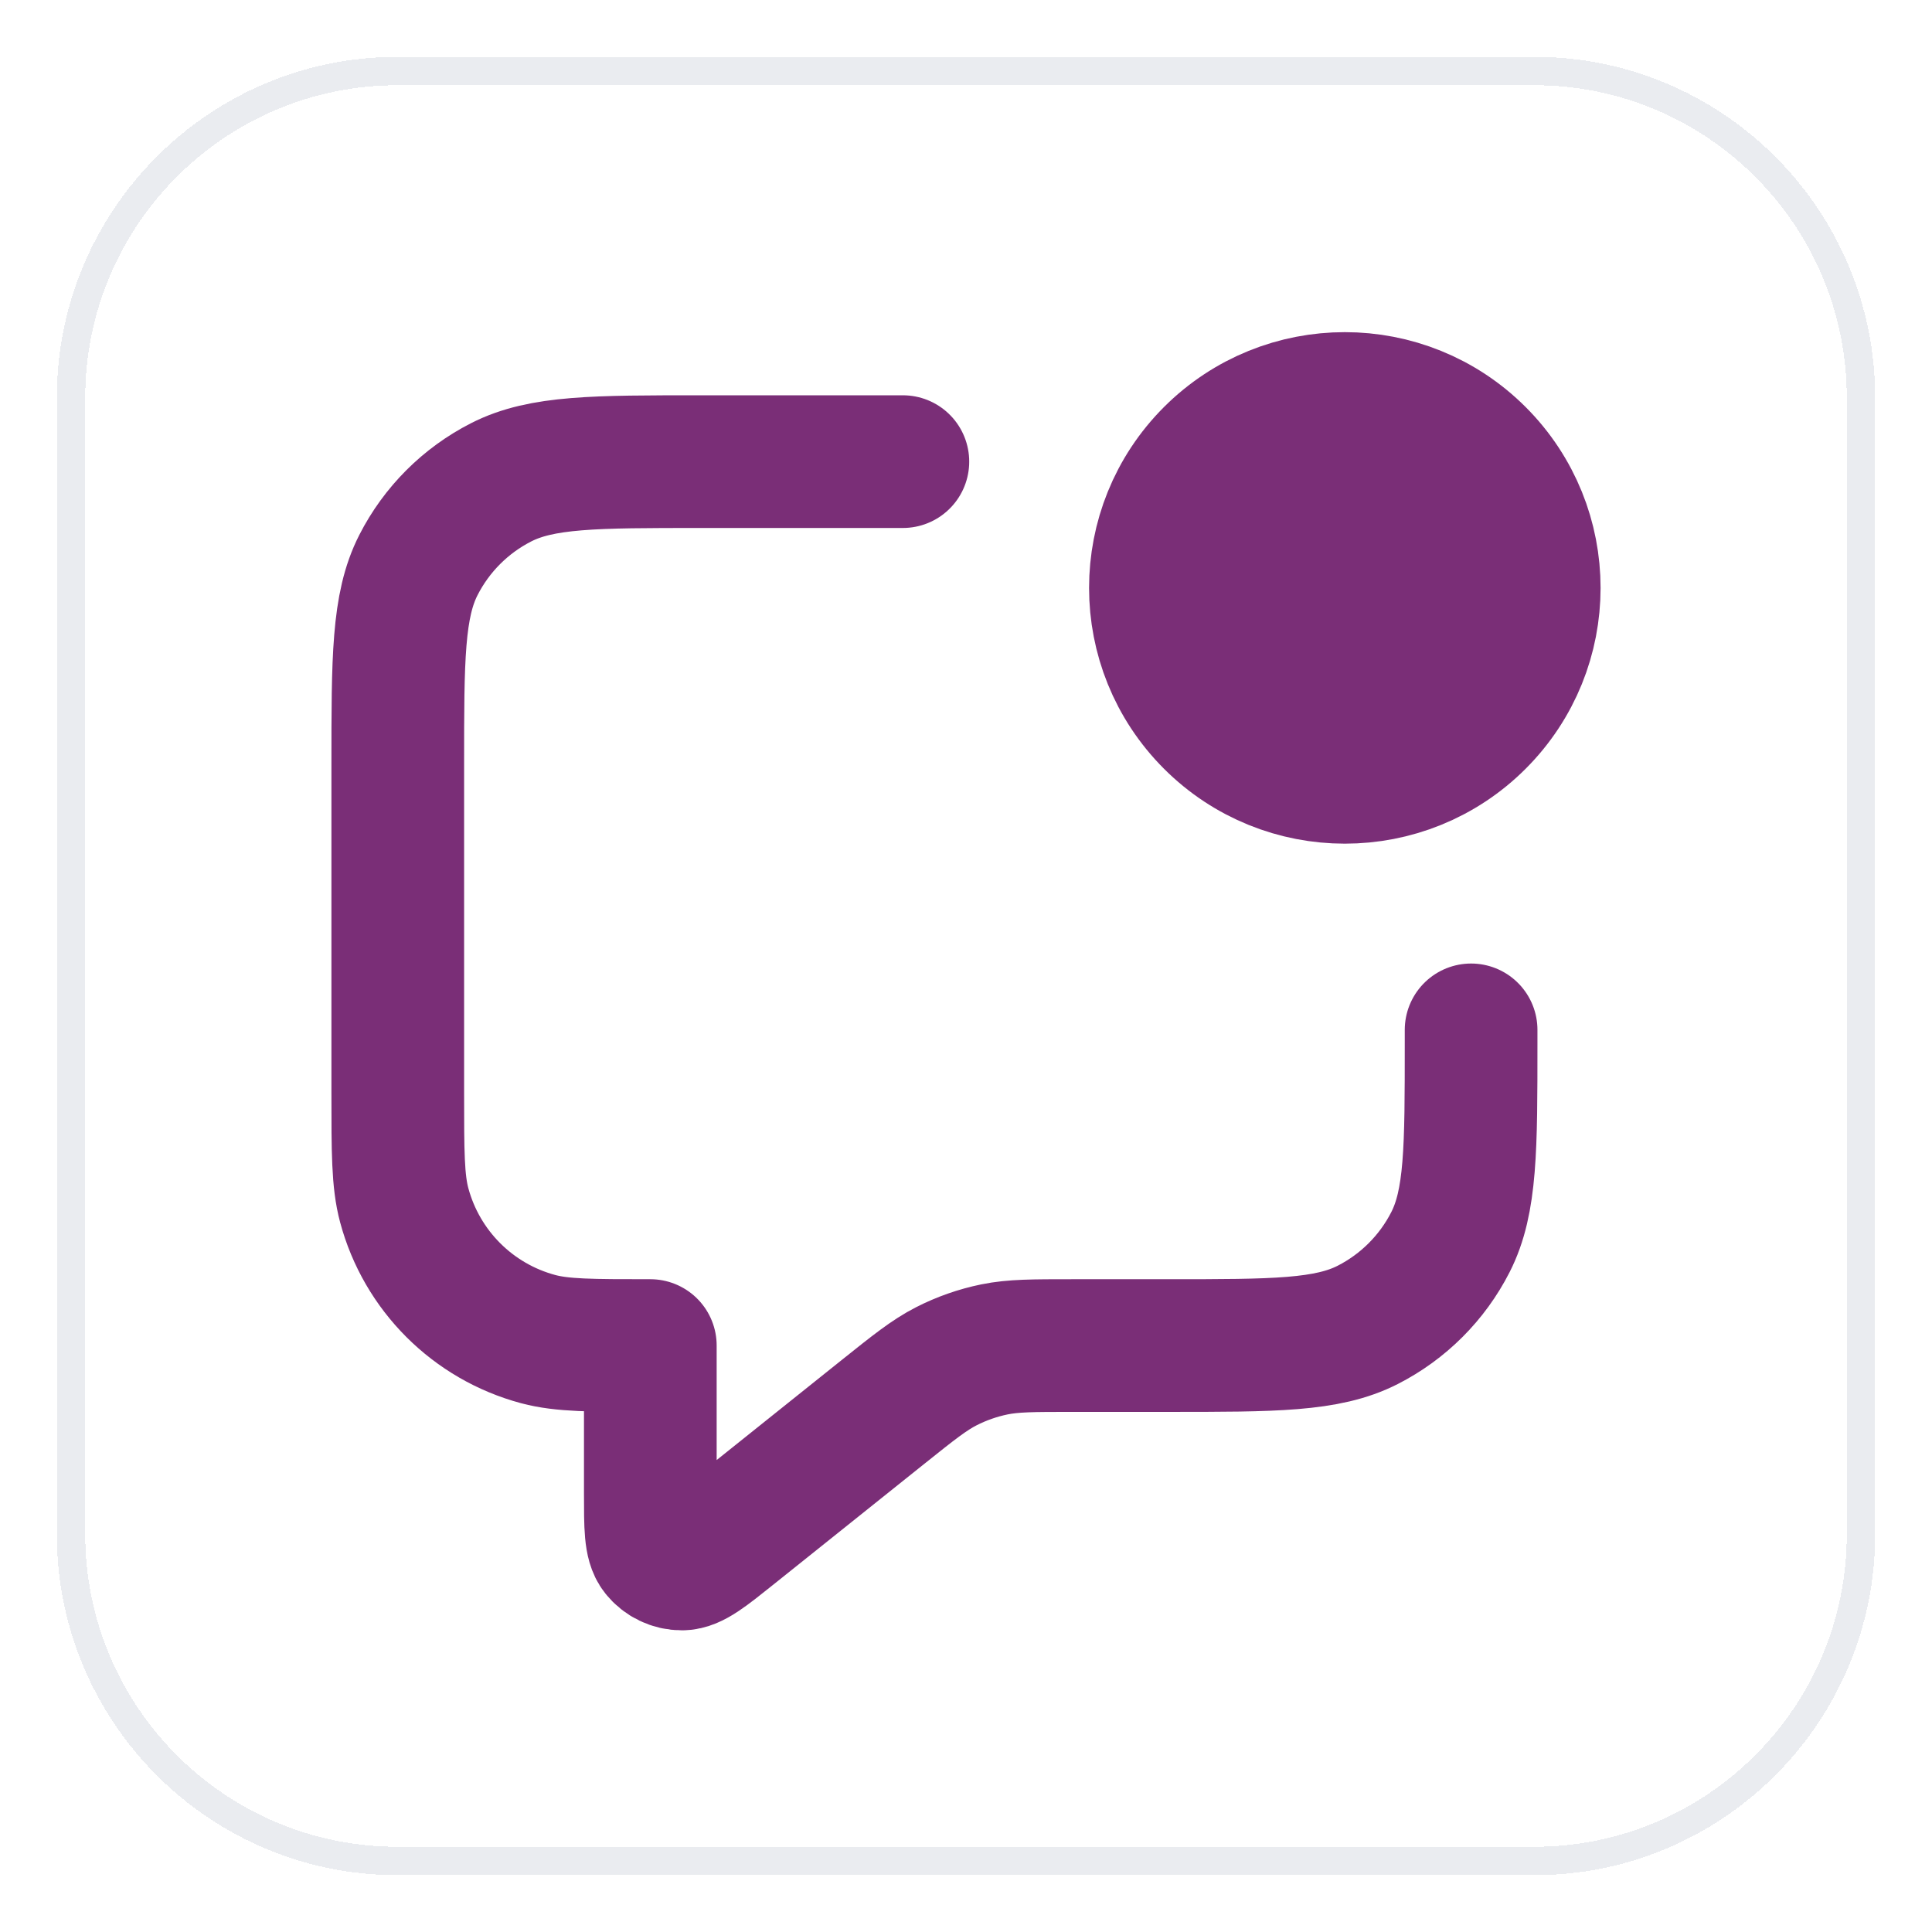
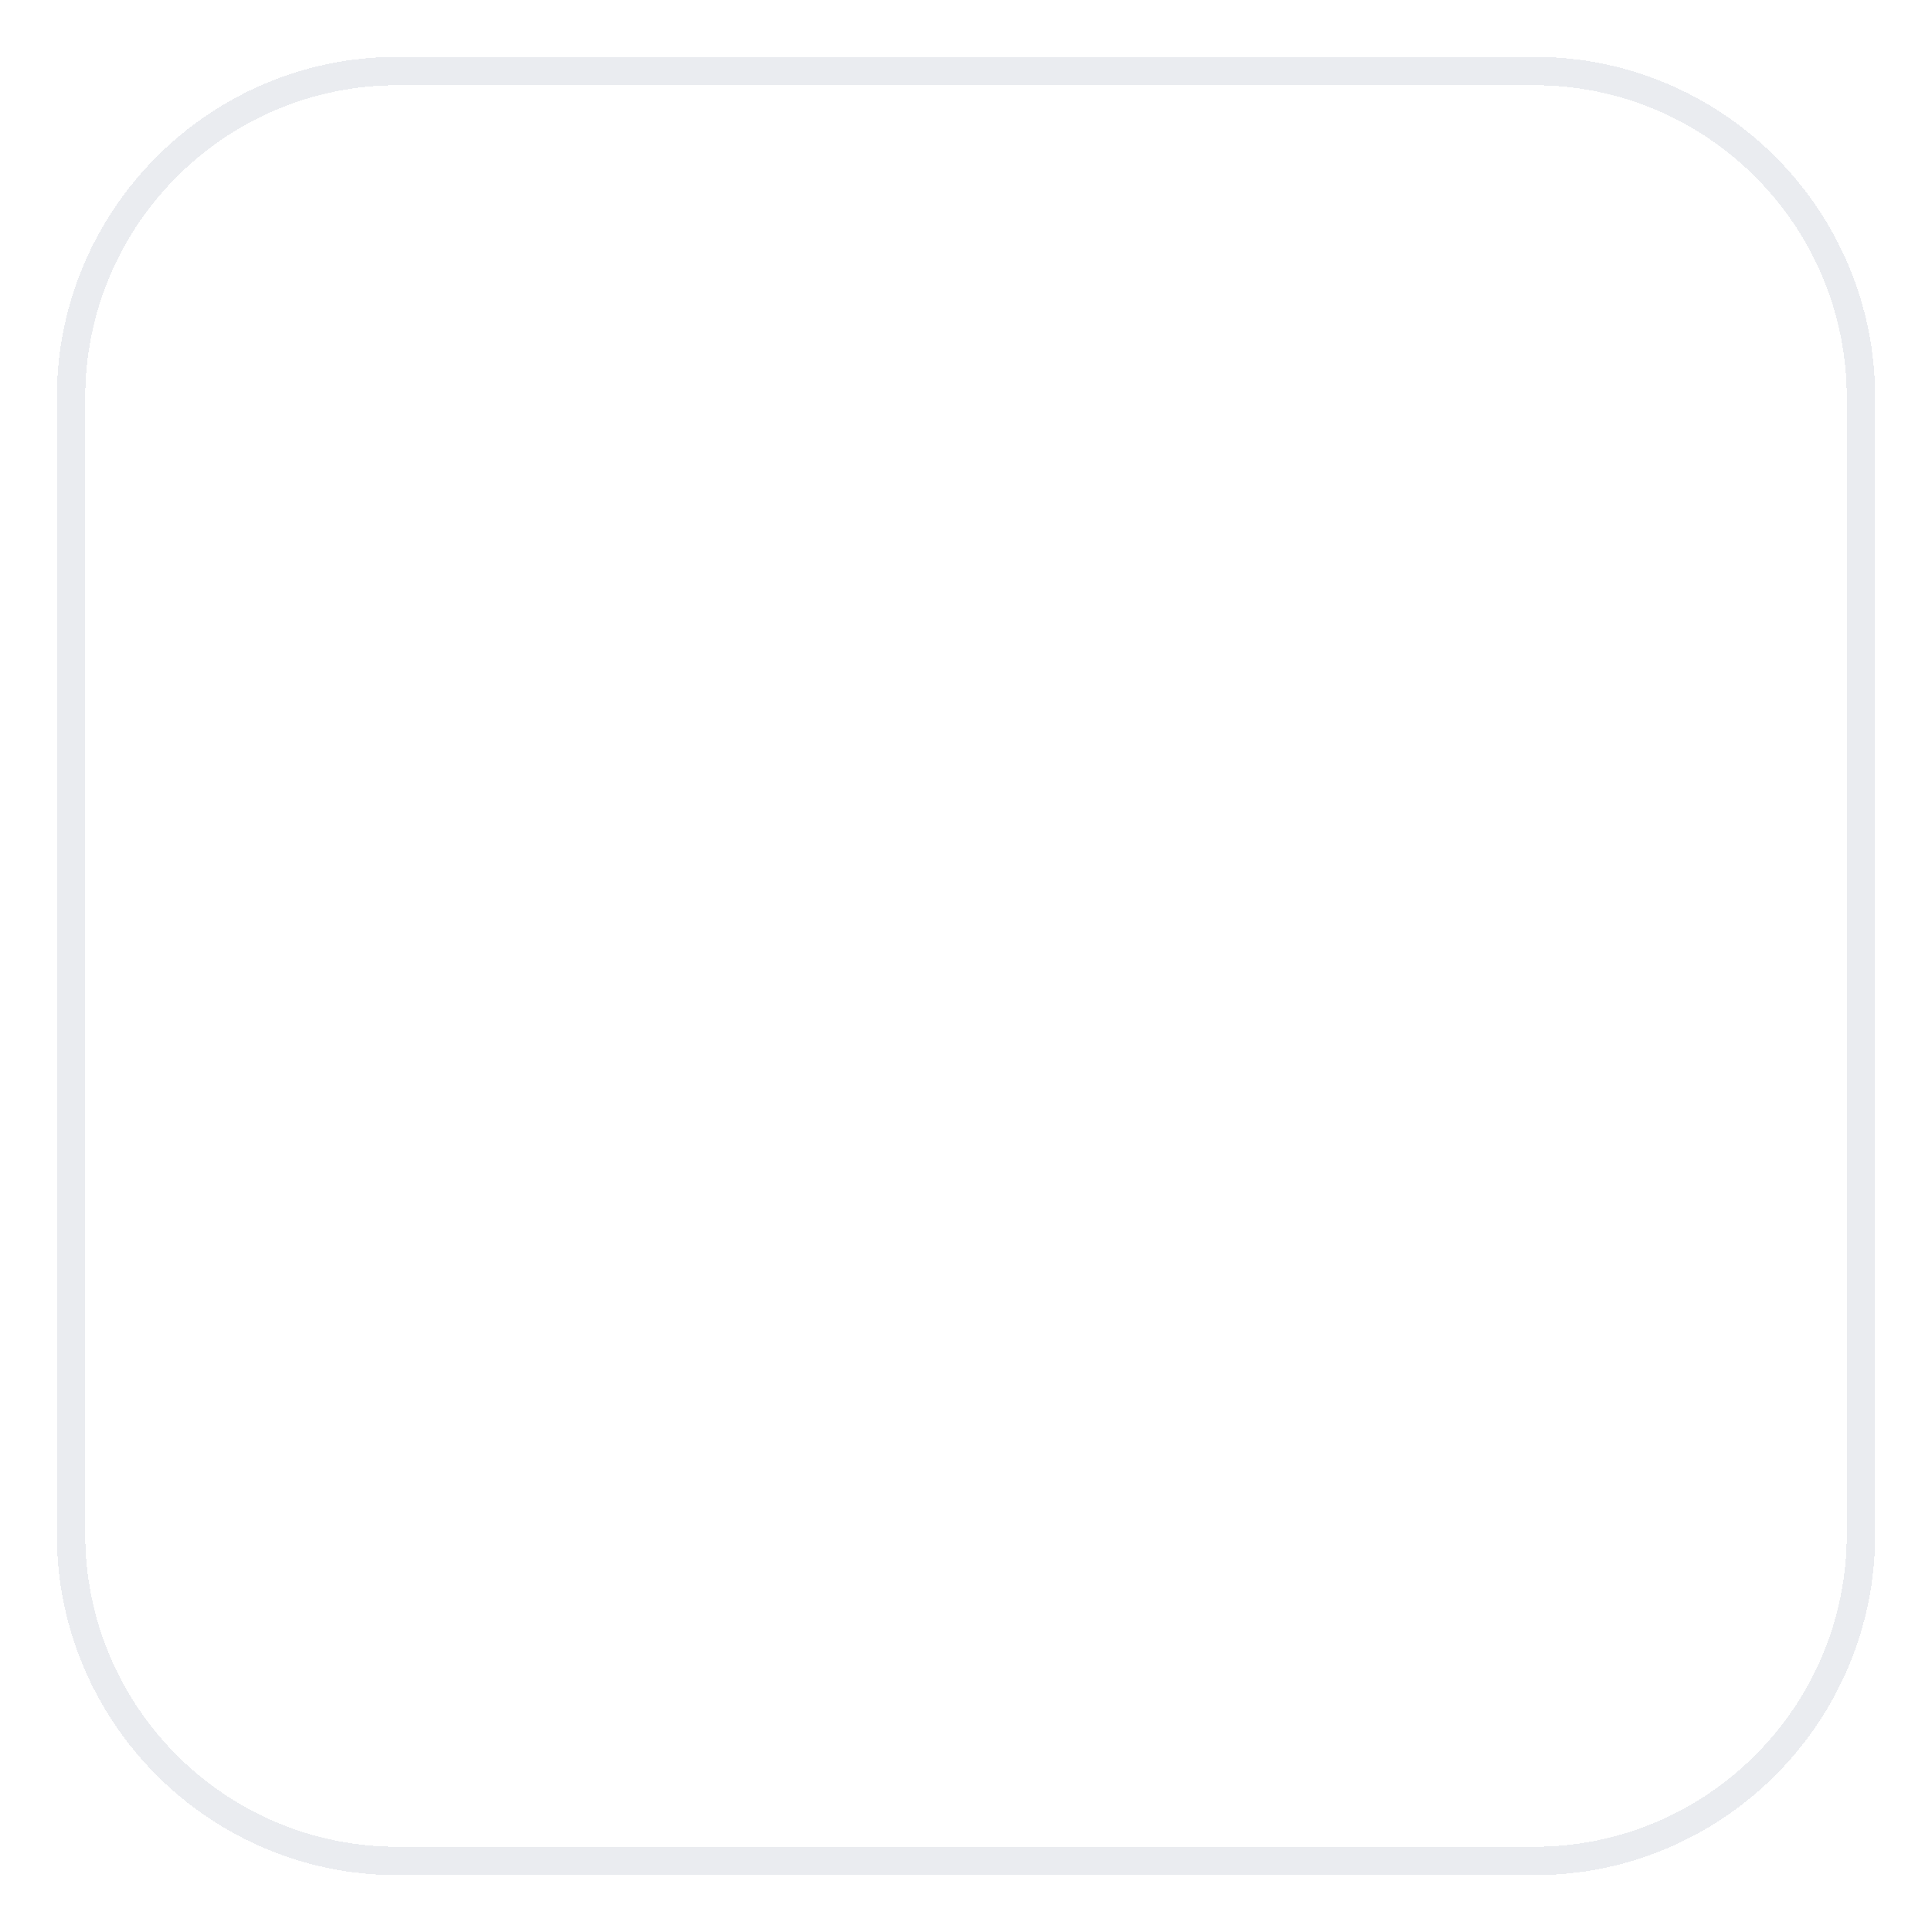
<svg xmlns="http://www.w3.org/2000/svg" width="68" height="68" viewBox="0 0 68 68" fill="none">
  <g filter="url(#filter0_d_8902_23118)">
    <path d="M2 13C2 6.373 7.373 1 14 1H54C60.627 1 66 6.373 66 13V53C66 59.627 60.627 65 54 65H14C7.373 65 2 59.627 2 53V13Z" fill="white" shape-rendering="crispEdges" />
-     <path d="M14 1.5H54C60.351 1.5 65.5 6.649 65.5 13V53C65.5 59.351 60.351 64.5 54 64.5H14C7.649 64.5 2.5 59.351 2.5 53V13C2.5 6.649 7.649 1.5 14 1.5Z" stroke="#EAECF0" shape-rendering="crispEdges" />
-     <path d="M52.047 14.978C54.651 17.582 54.651 21.803 52.047 24.406C49.444 27.01 45.223 27.01 42.619 24.406C40.016 21.803 40.016 17.582 42.619 14.978C45.223 12.375 49.444 12.375 52.047 14.978Z" fill="#7A2E77" />
-     <path d="M31.778 15.248H24.667C20.933 15.248 19.066 15.248 17.64 15.975C16.386 16.614 15.366 17.634 14.727 18.888C14 20.314 14 22.181 14 25.915V37.47C14 39.537 14 40.57 14.227 41.418C14.844 43.718 16.641 45.515 18.941 46.132C19.789 46.359 20.822 46.359 22.889 46.359V51.549C22.889 52.733 22.889 53.325 23.132 53.629C23.343 53.894 23.663 54.047 24.001 54.047C24.39 54.047 24.853 53.677 25.777 52.937L31.078 48.696C32.161 47.83 32.703 47.397 33.306 47.089C33.84 46.816 34.41 46.616 34.998 46.495C35.661 46.359 36.355 46.359 37.742 46.359H41.111C44.845 46.359 46.712 46.359 48.138 45.632C49.392 44.993 50.412 43.973 51.051 42.719C51.778 41.293 51.778 39.426 51.778 35.692V35.248M52.047 14.978C54.651 17.582 54.651 21.803 52.047 24.406C49.444 27.01 45.223 27.01 42.619 24.406C40.016 21.803 40.016 17.582 42.619 14.978C45.223 12.375 49.444 12.375 52.047 14.978Z" stroke="#7A2E77" stroke-width="4.67" stroke-linecap="round" stroke-linejoin="round" />
+     <path d="M14 1.5H54C60.351 1.5 65.5 6.649 65.5 13V53C65.5 59.351 60.351 64.5 54 64.5H14C7.649 64.5 2.5 59.351 2.5 53V13C2.5 6.649 7.649 1.5 14 1.5" stroke="#EAECF0" shape-rendering="crispEdges" />
  </g>
  <defs>
    <filter id="filter0_d_8902_23118" x="0" y="0" width="68" height="68" filterUnits="userSpaceOnUse" color-interpolation-filters="sRGB">
      <feFlood flood-opacity="0" result="BackgroundImageFix" />
      <feColorMatrix in="SourceAlpha" type="matrix" values="0 0 0 0 0 0 0 0 0 0 0 0 0 0 0 0 0 0 127 0" result="hardAlpha" />
      <feOffset dy="1" />
      <feGaussianBlur stdDeviation="1" />
      <feComposite in2="hardAlpha" operator="out" />
      <feColorMatrix type="matrix" values="0 0 0 0 0.063 0 0 0 0 0.094 0 0 0 0 0.157 0 0 0 0.05 0" />
      <feBlend mode="normal" in2="BackgroundImageFix" result="effect1_dropShadow_8902_23118" />
      <feBlend mode="normal" in="SourceGraphic" in2="effect1_dropShadow_8902_23118" result="shape" />
    </filter>
  </defs>
</svg>